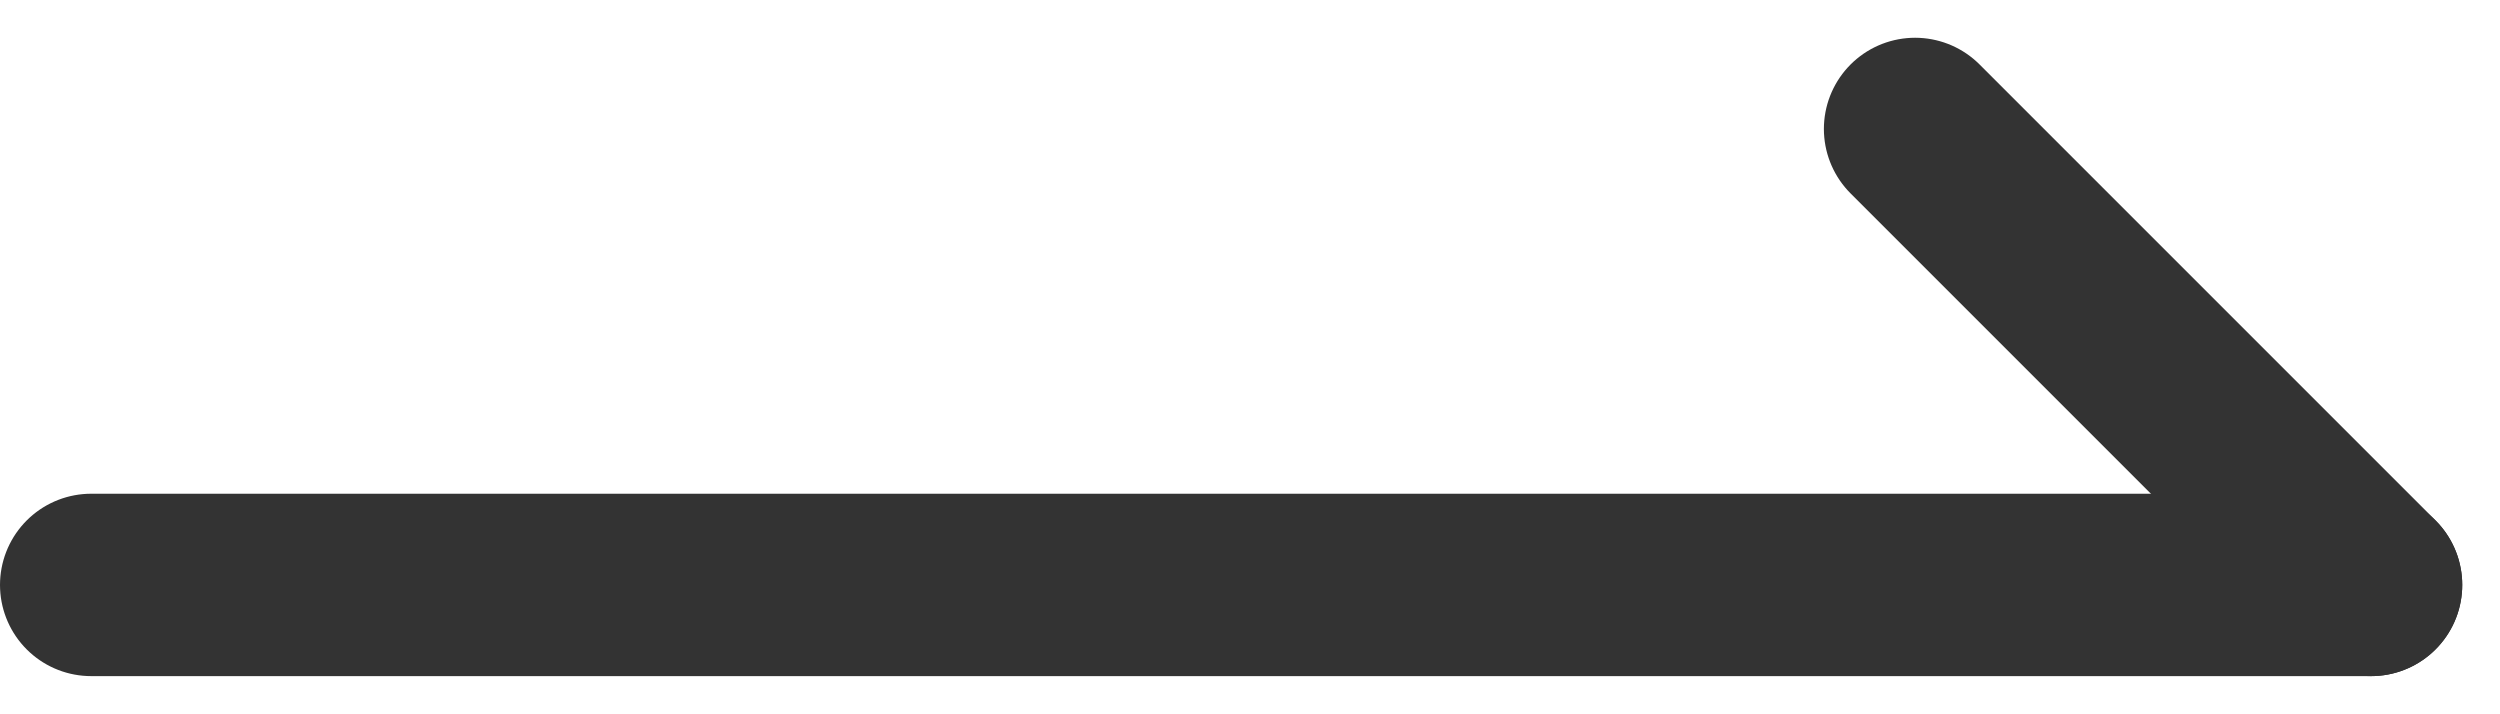
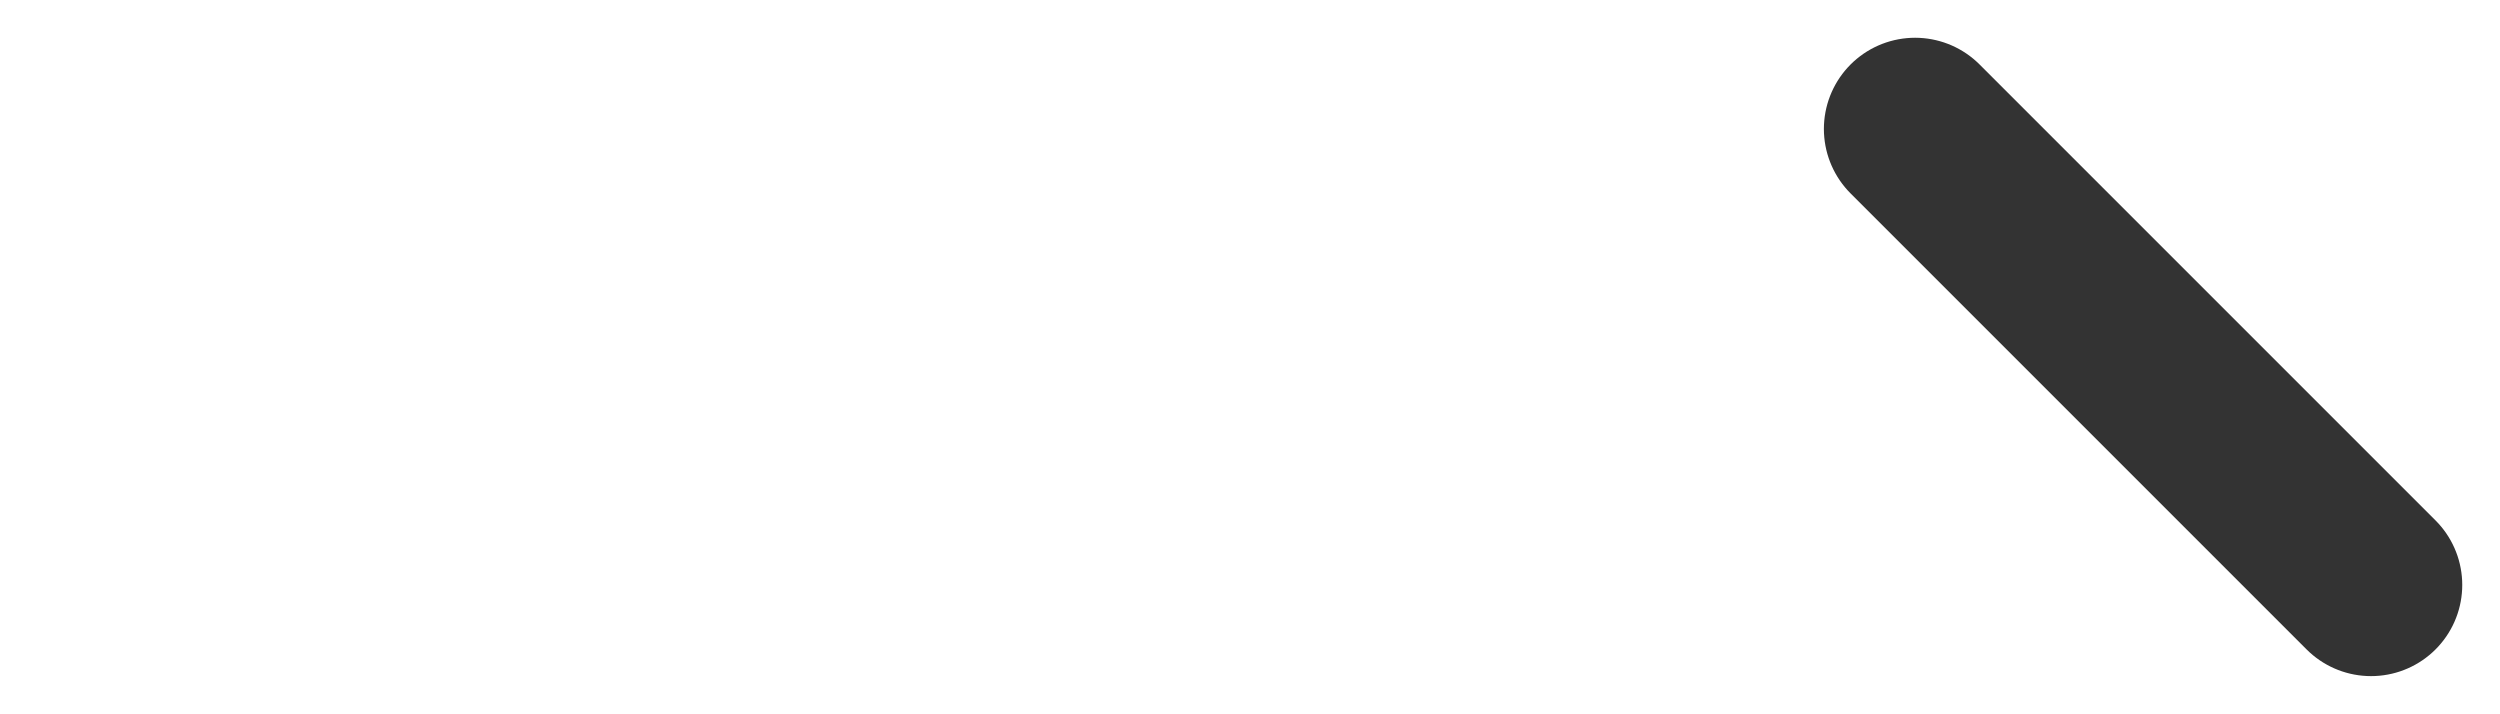
<svg xmlns="http://www.w3.org/2000/svg" width="27.414" height="7.828" viewBox="0 0 27.414 7.828">
-   <path data-name="패스 256" d="M7.5 18h25" transform="translate(-6.5 -11.586)" style="fill:none;stroke:#333;stroke-linecap:round;stroke-linejoin:round;stroke-width:2px" />
  <path data-name="패스 257" d="m18 7.5 5 5" transform="translate(3 -6.086)" style="fill:none;stroke:#333;stroke-linecap:round;stroke-linejoin:round;stroke-width:2px" />
</svg>